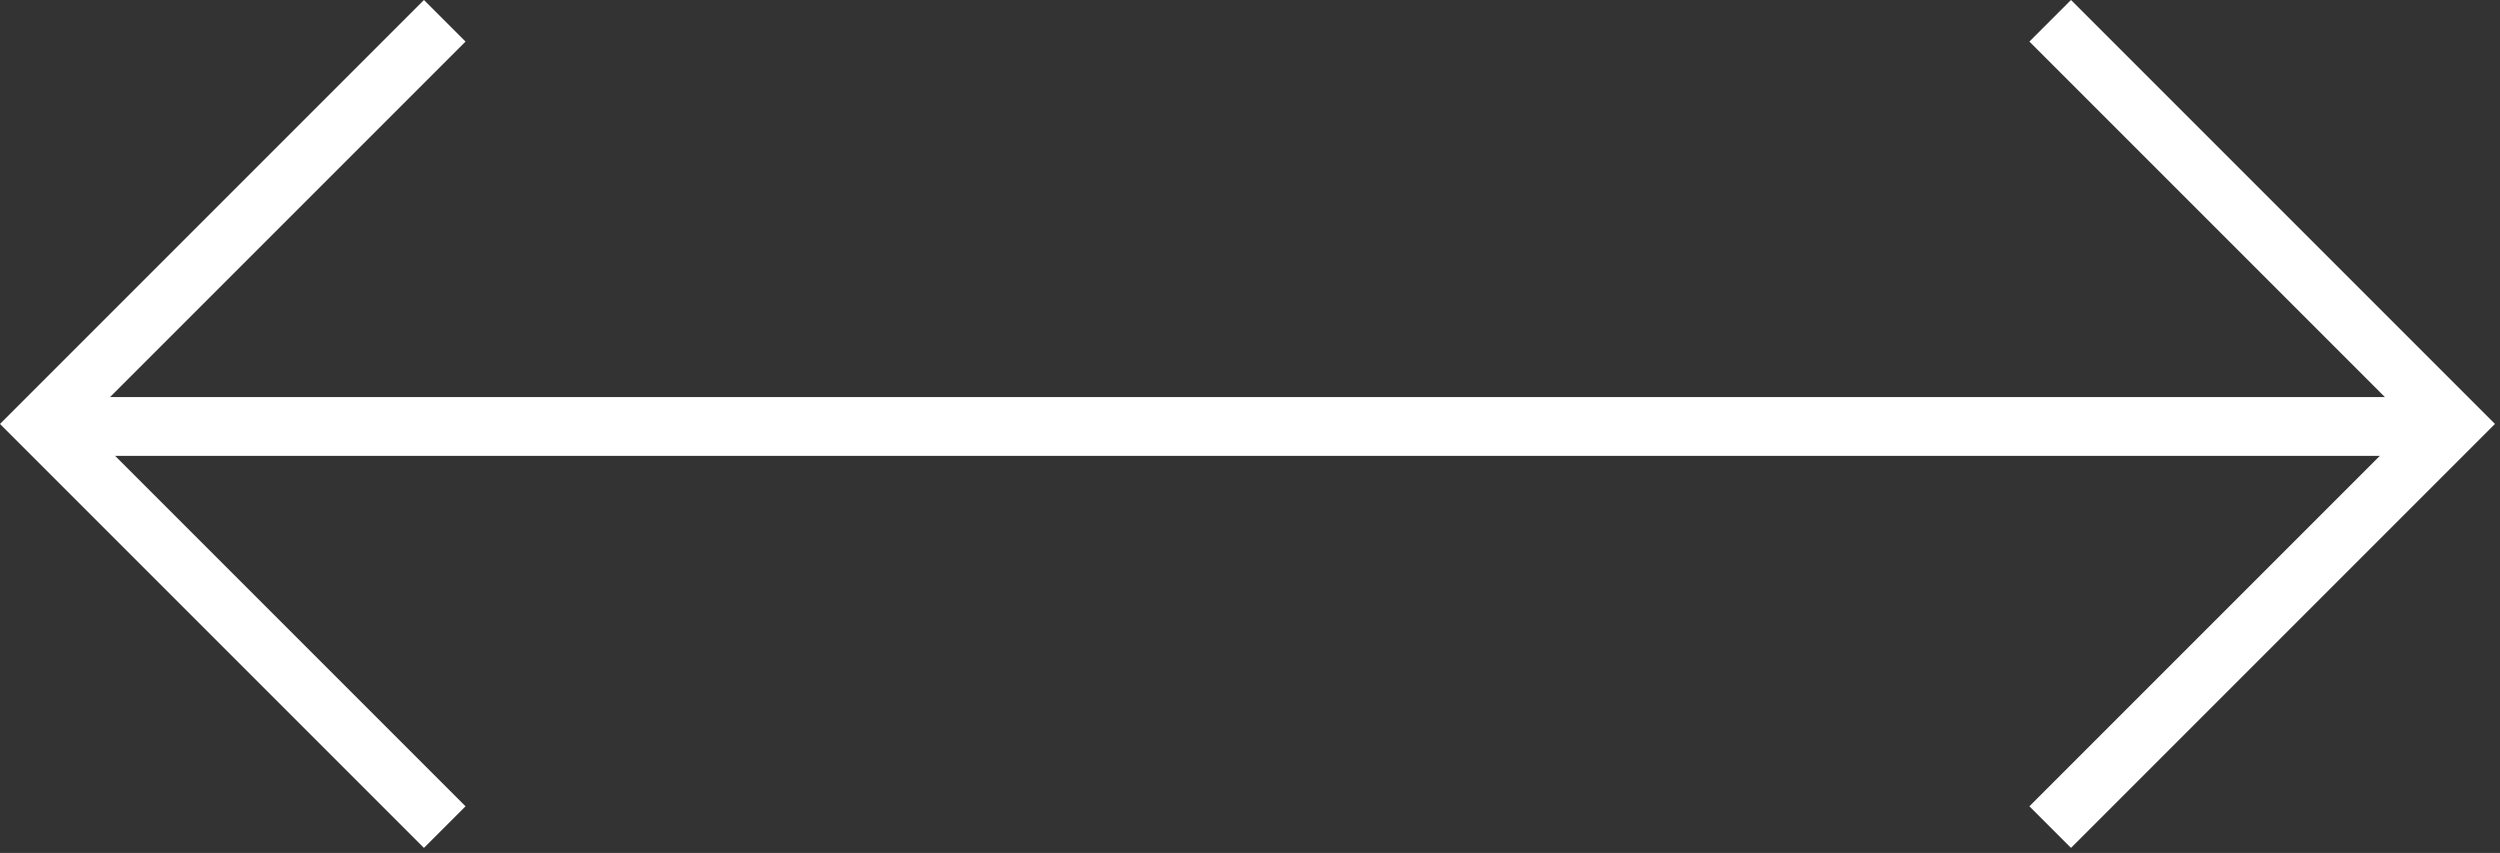
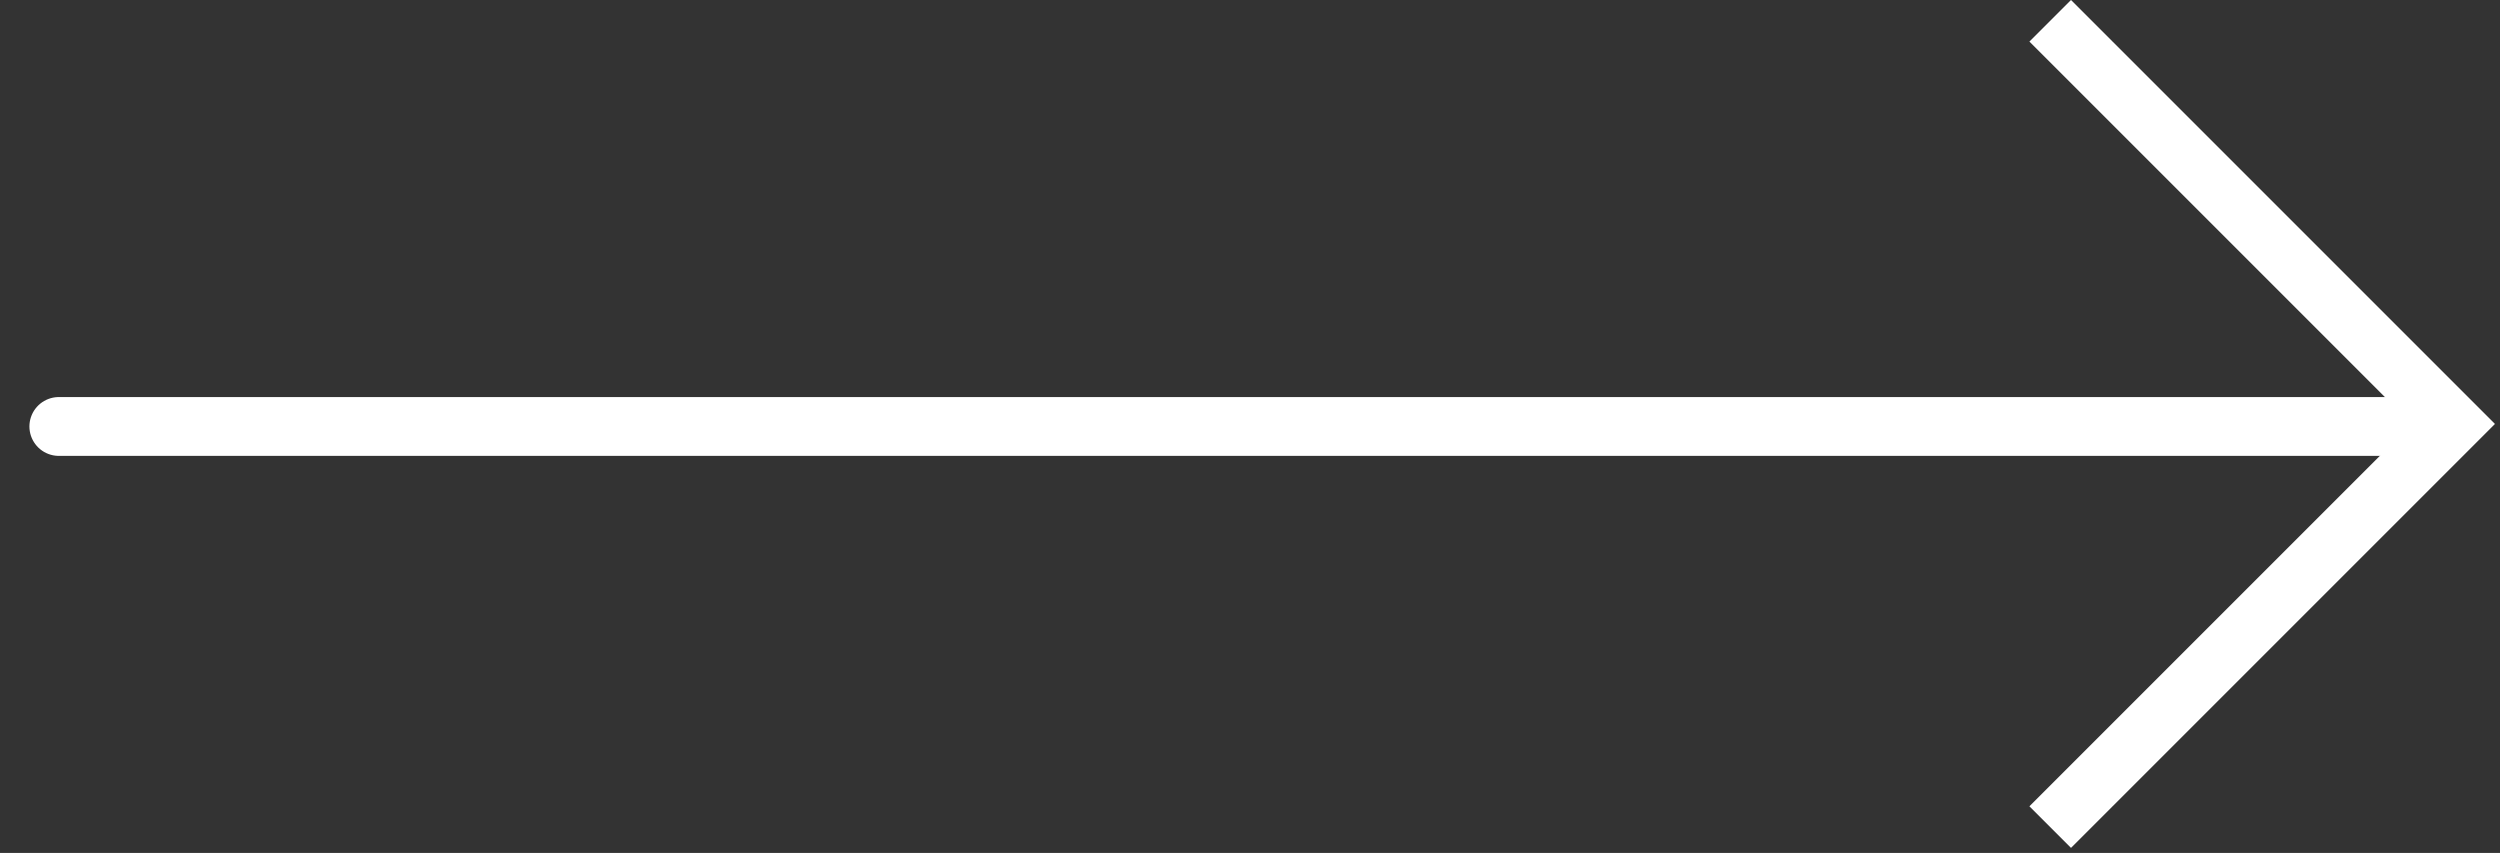
<svg xmlns="http://www.w3.org/2000/svg" width="85" height="29" viewBox="0 0 85 29" fill="none">
  <rect x="0" y="0" width="85" height="29" fill="#333333" stroke="none" />
  <path fill-rule="evenodd" clip-rule="evenodd" d="M70.414 0L84.828 14.414L70.414 28.828L69 27.414L82 14.414L69 1.414L70.414 0Z" fill="white" />
-   <path fill-rule="evenodd" clip-rule="evenodd" d="M14.414 0L-0 14.414L14.414 28.828L15.828 27.414L2.828 14.414L15.828 1.414L14.414 0Z" fill="white" />
  <path d="M2 14.5H83" stroke="white" stroke-width="2" stroke-linecap="round" />
</svg>